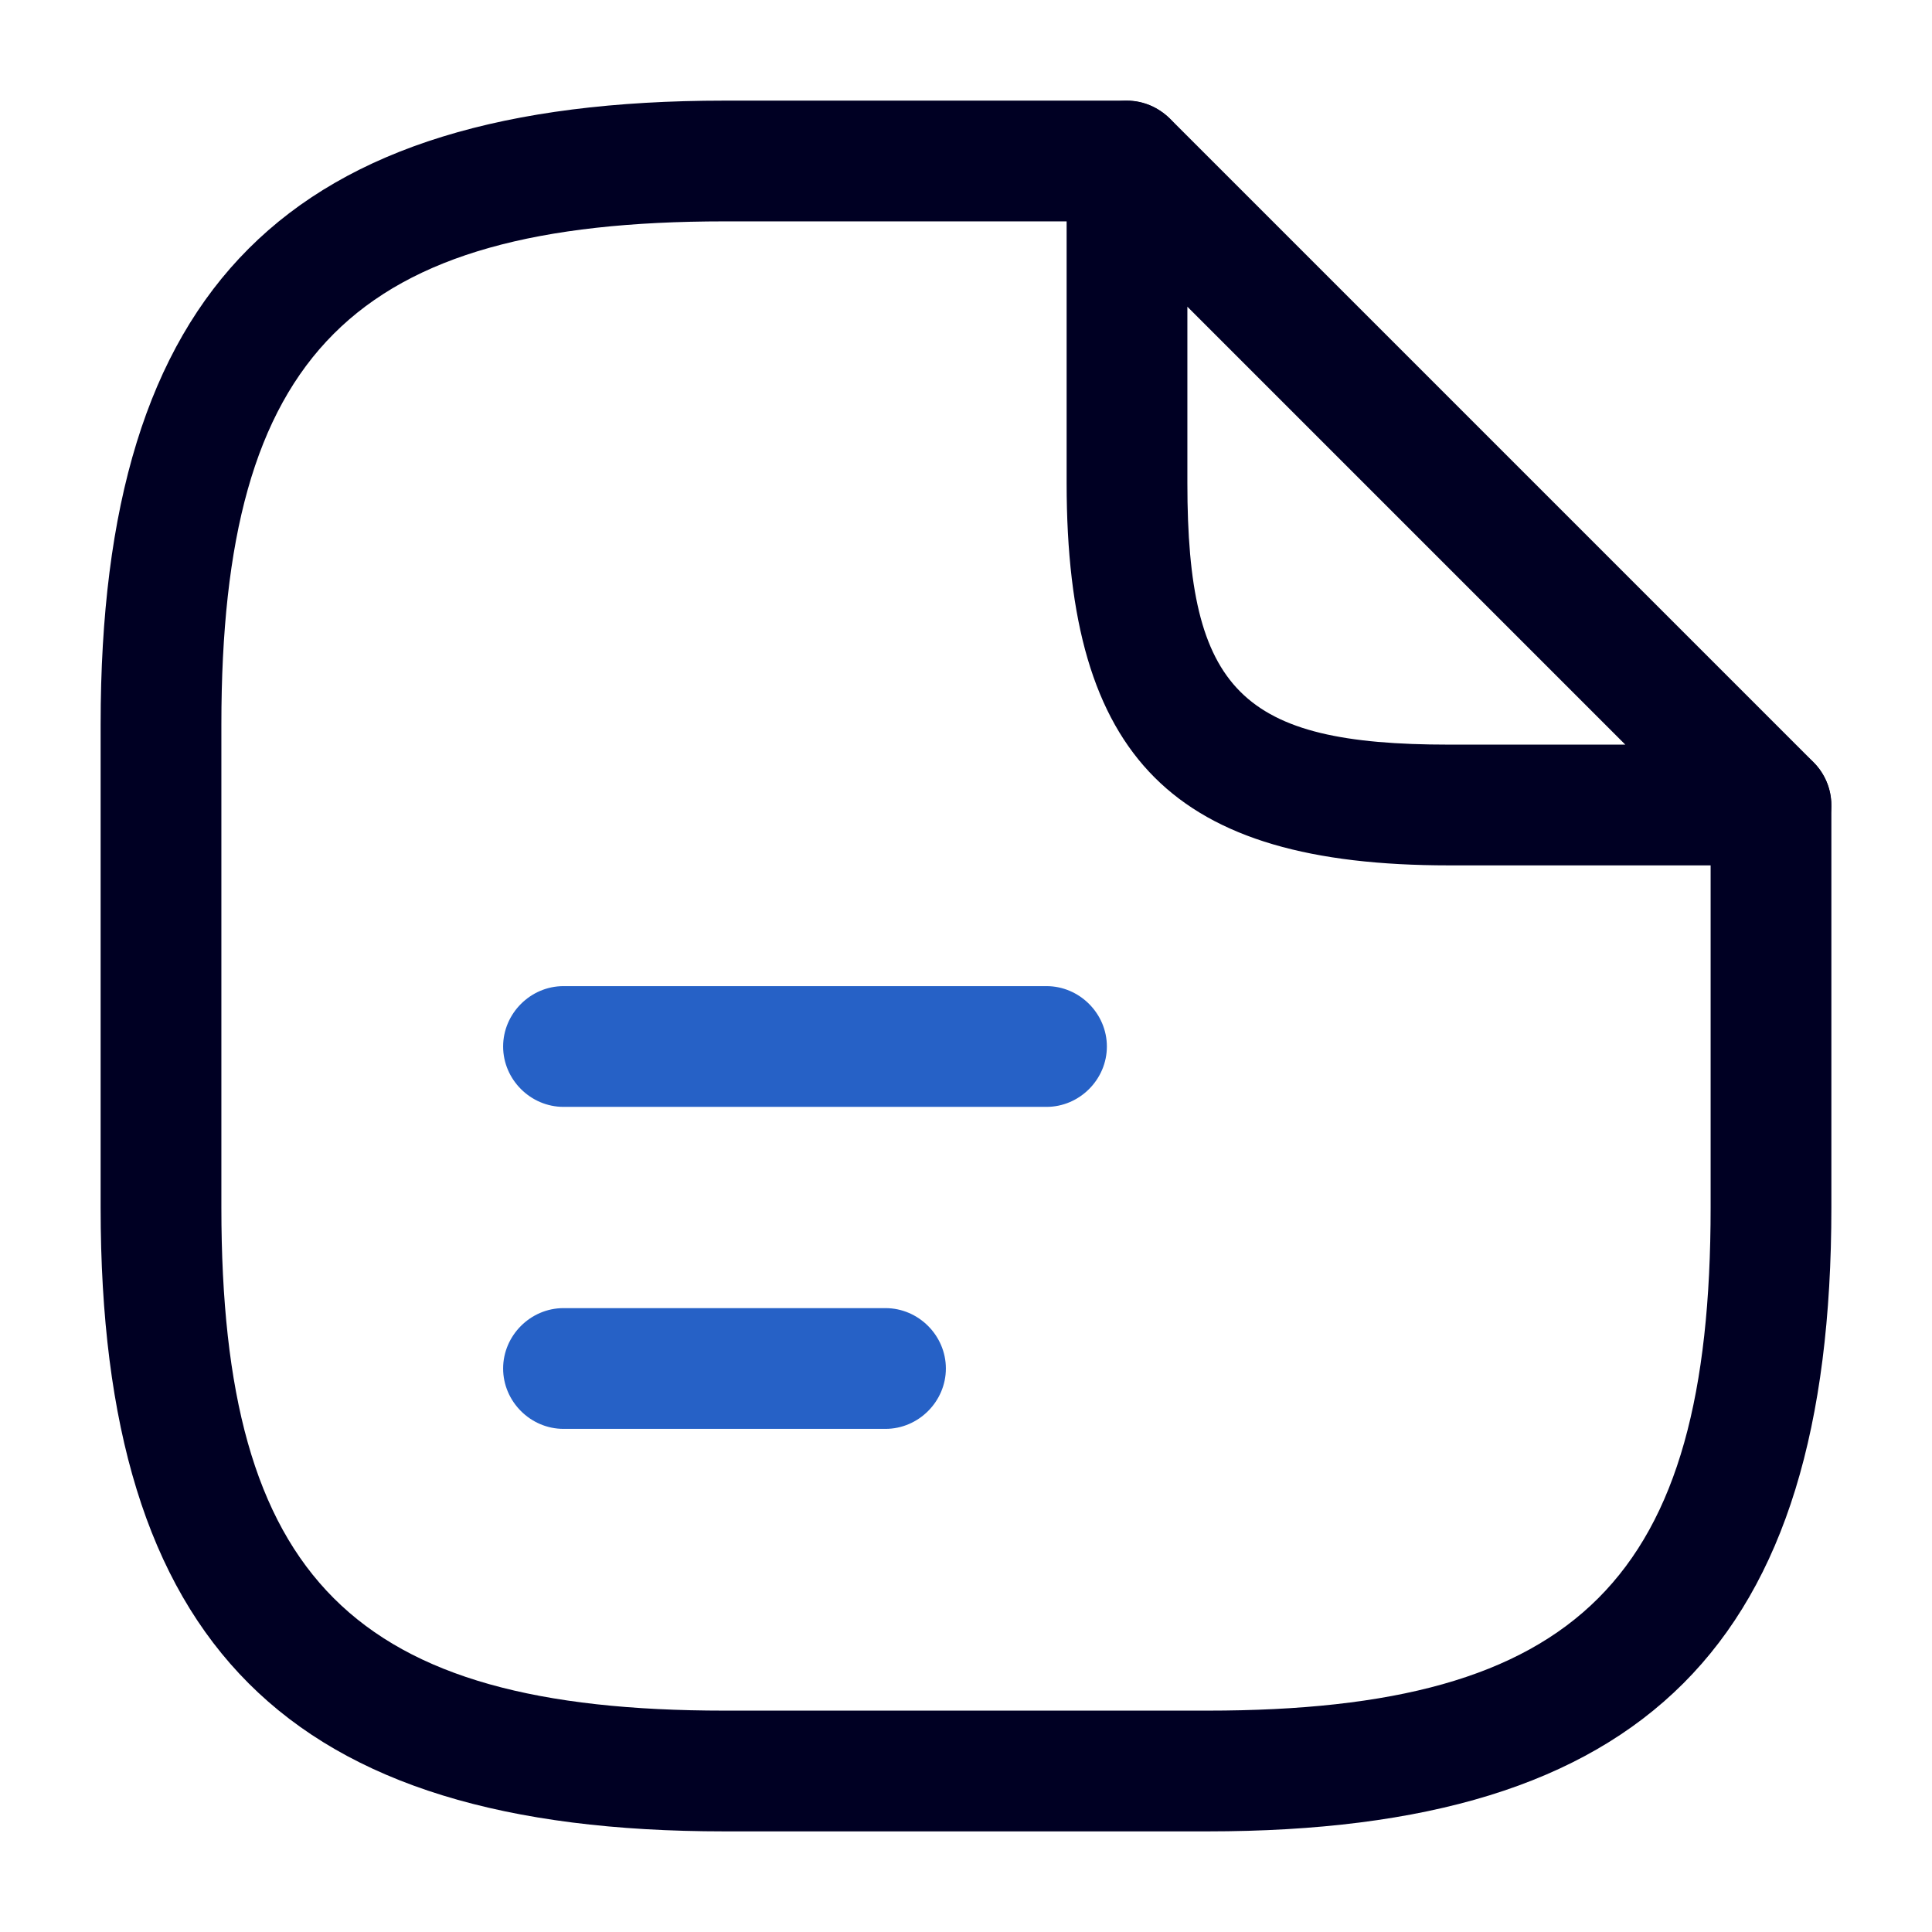
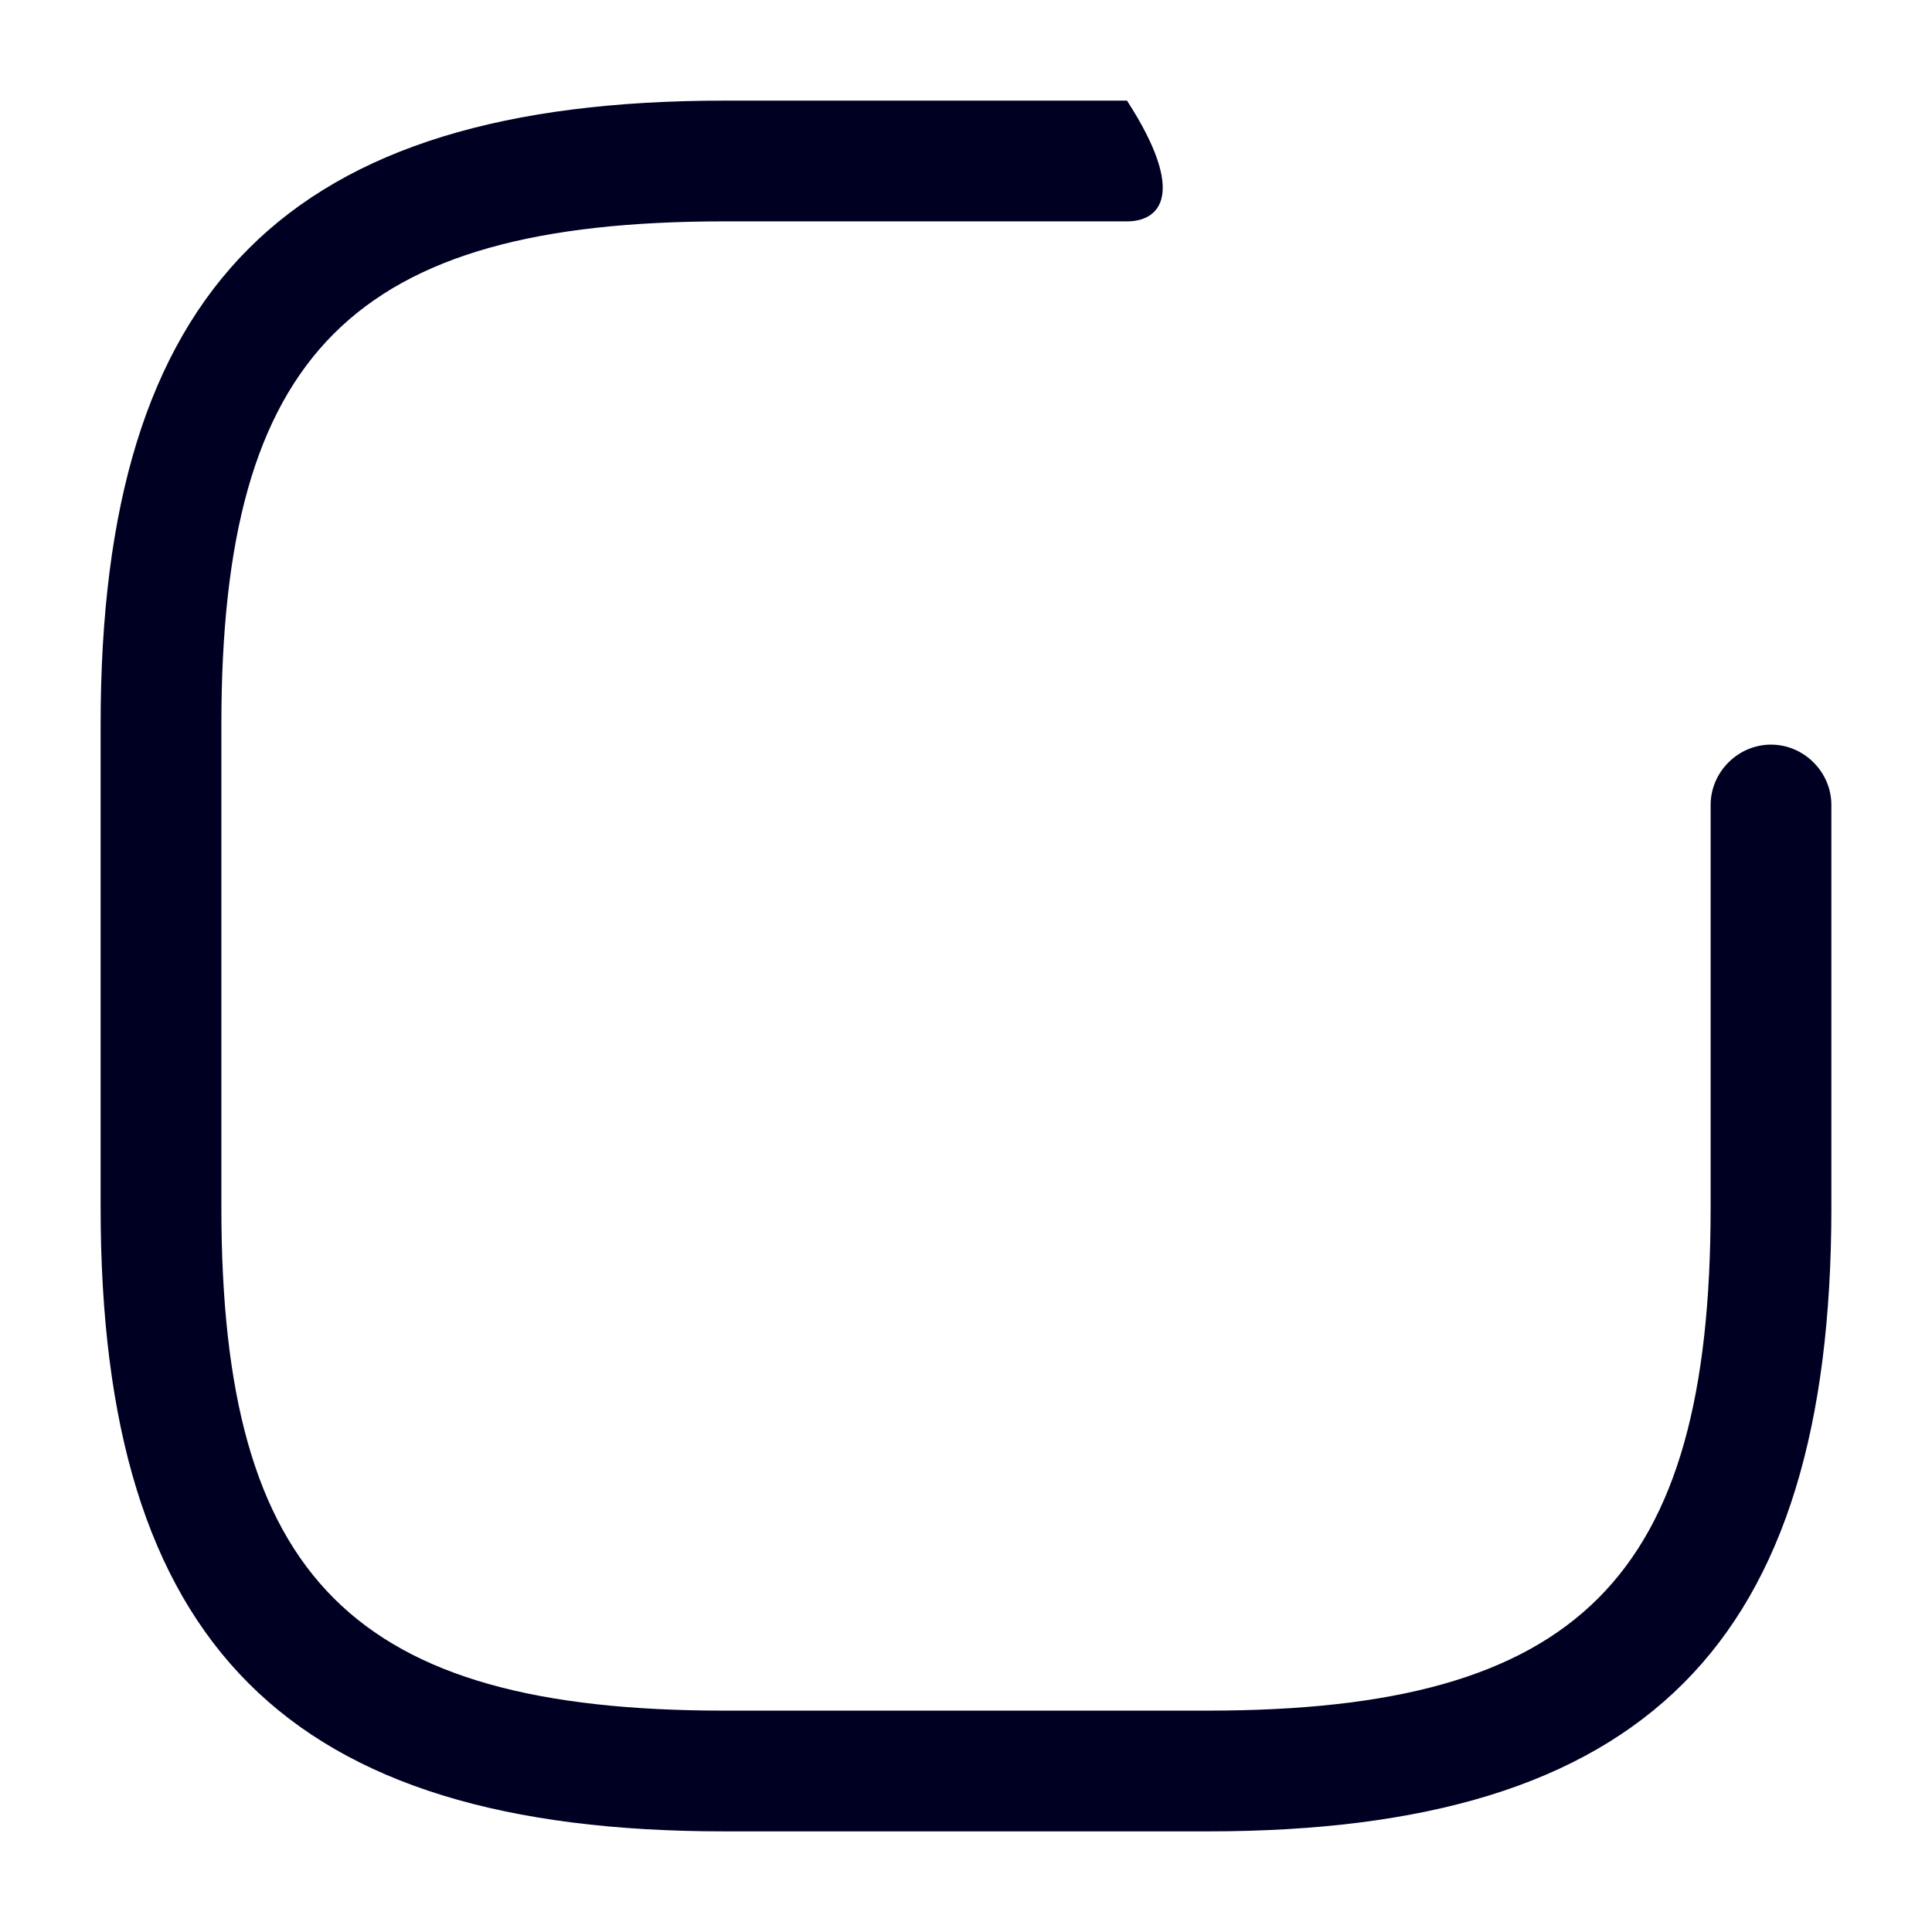
<svg xmlns="http://www.w3.org/2000/svg" width="72" height="72" viewBox="0 0 72 72" fill="none">
-   <path d="M45 68.25H27C10.71 68.25 3.75 61.29 3.75 45V27C3.75 10.71 10.71 3.75 27 3.75H42C43.23 3.75 44.25 4.77 44.25 6C44.25 7.23 43.23 8.25 42 8.25H27C13.17 8.25 8.25 13.17 8.25 27V45C8.25 58.83 13.17 63.75 27 63.75H45C58.83 63.75 63.75 58.83 63.75 45V30C63.75 28.77 64.77 27.75 66 27.75C67.23 27.75 68.25 28.77 68.25 30V45C68.25 61.29 61.29 68.25 45 68.25Z" fill="#000023" />
-   <path d="M66 32.25H54C43.74 32.25 39.75 28.26 39.75 18V6C39.75 5.1 40.29 4.26 41.13 3.93C41.97 3.57 42.93 3.78 43.59 4.41L67.59 28.41C68.22 29.04 68.43 30.03 68.07 30.87C67.71 31.71 66.9 32.25 66 32.25ZM44.25 11.43V18C44.25 25.74 46.26 27.75 54 27.75H60.57L44.25 11.43Z" fill="#000023" />
-   <path d="M39 41.25H21C19.77 41.25 18.75 40.23 18.75 39C18.75 37.77 19.77 36.75 21 36.75H39C40.23 36.75 41.25 37.77 41.25 39C41.25 40.23 40.23 41.25 39 41.25Z" fill="#2661c6" />
-   <path d="M33 53.25H21C19.77 53.25 18.75 52.23 18.75 51C18.75 49.77 19.77 48.75 21 48.75H33C34.23 48.75 35.25 49.77 35.25 51C35.25 52.23 34.23 53.25 33 53.25Z" fill="#2661c6" />
+   <path d="M45 68.25H27C10.71 68.25 3.75 61.29 3.75 45V27C3.75 10.71 10.71 3.75 27 3.75H42C44.25 7.23 43.23 8.25 42 8.25H27C13.17 8.25 8.25 13.17 8.25 27V45C8.25 58.83 13.17 63.75 27 63.75H45C58.83 63.75 63.75 58.83 63.75 45V30C63.75 28.77 64.77 27.75 66 27.75C67.23 27.75 68.25 28.77 68.25 30V45C68.25 61.29 61.29 68.25 45 68.25Z" fill="#000023" />
</svg>